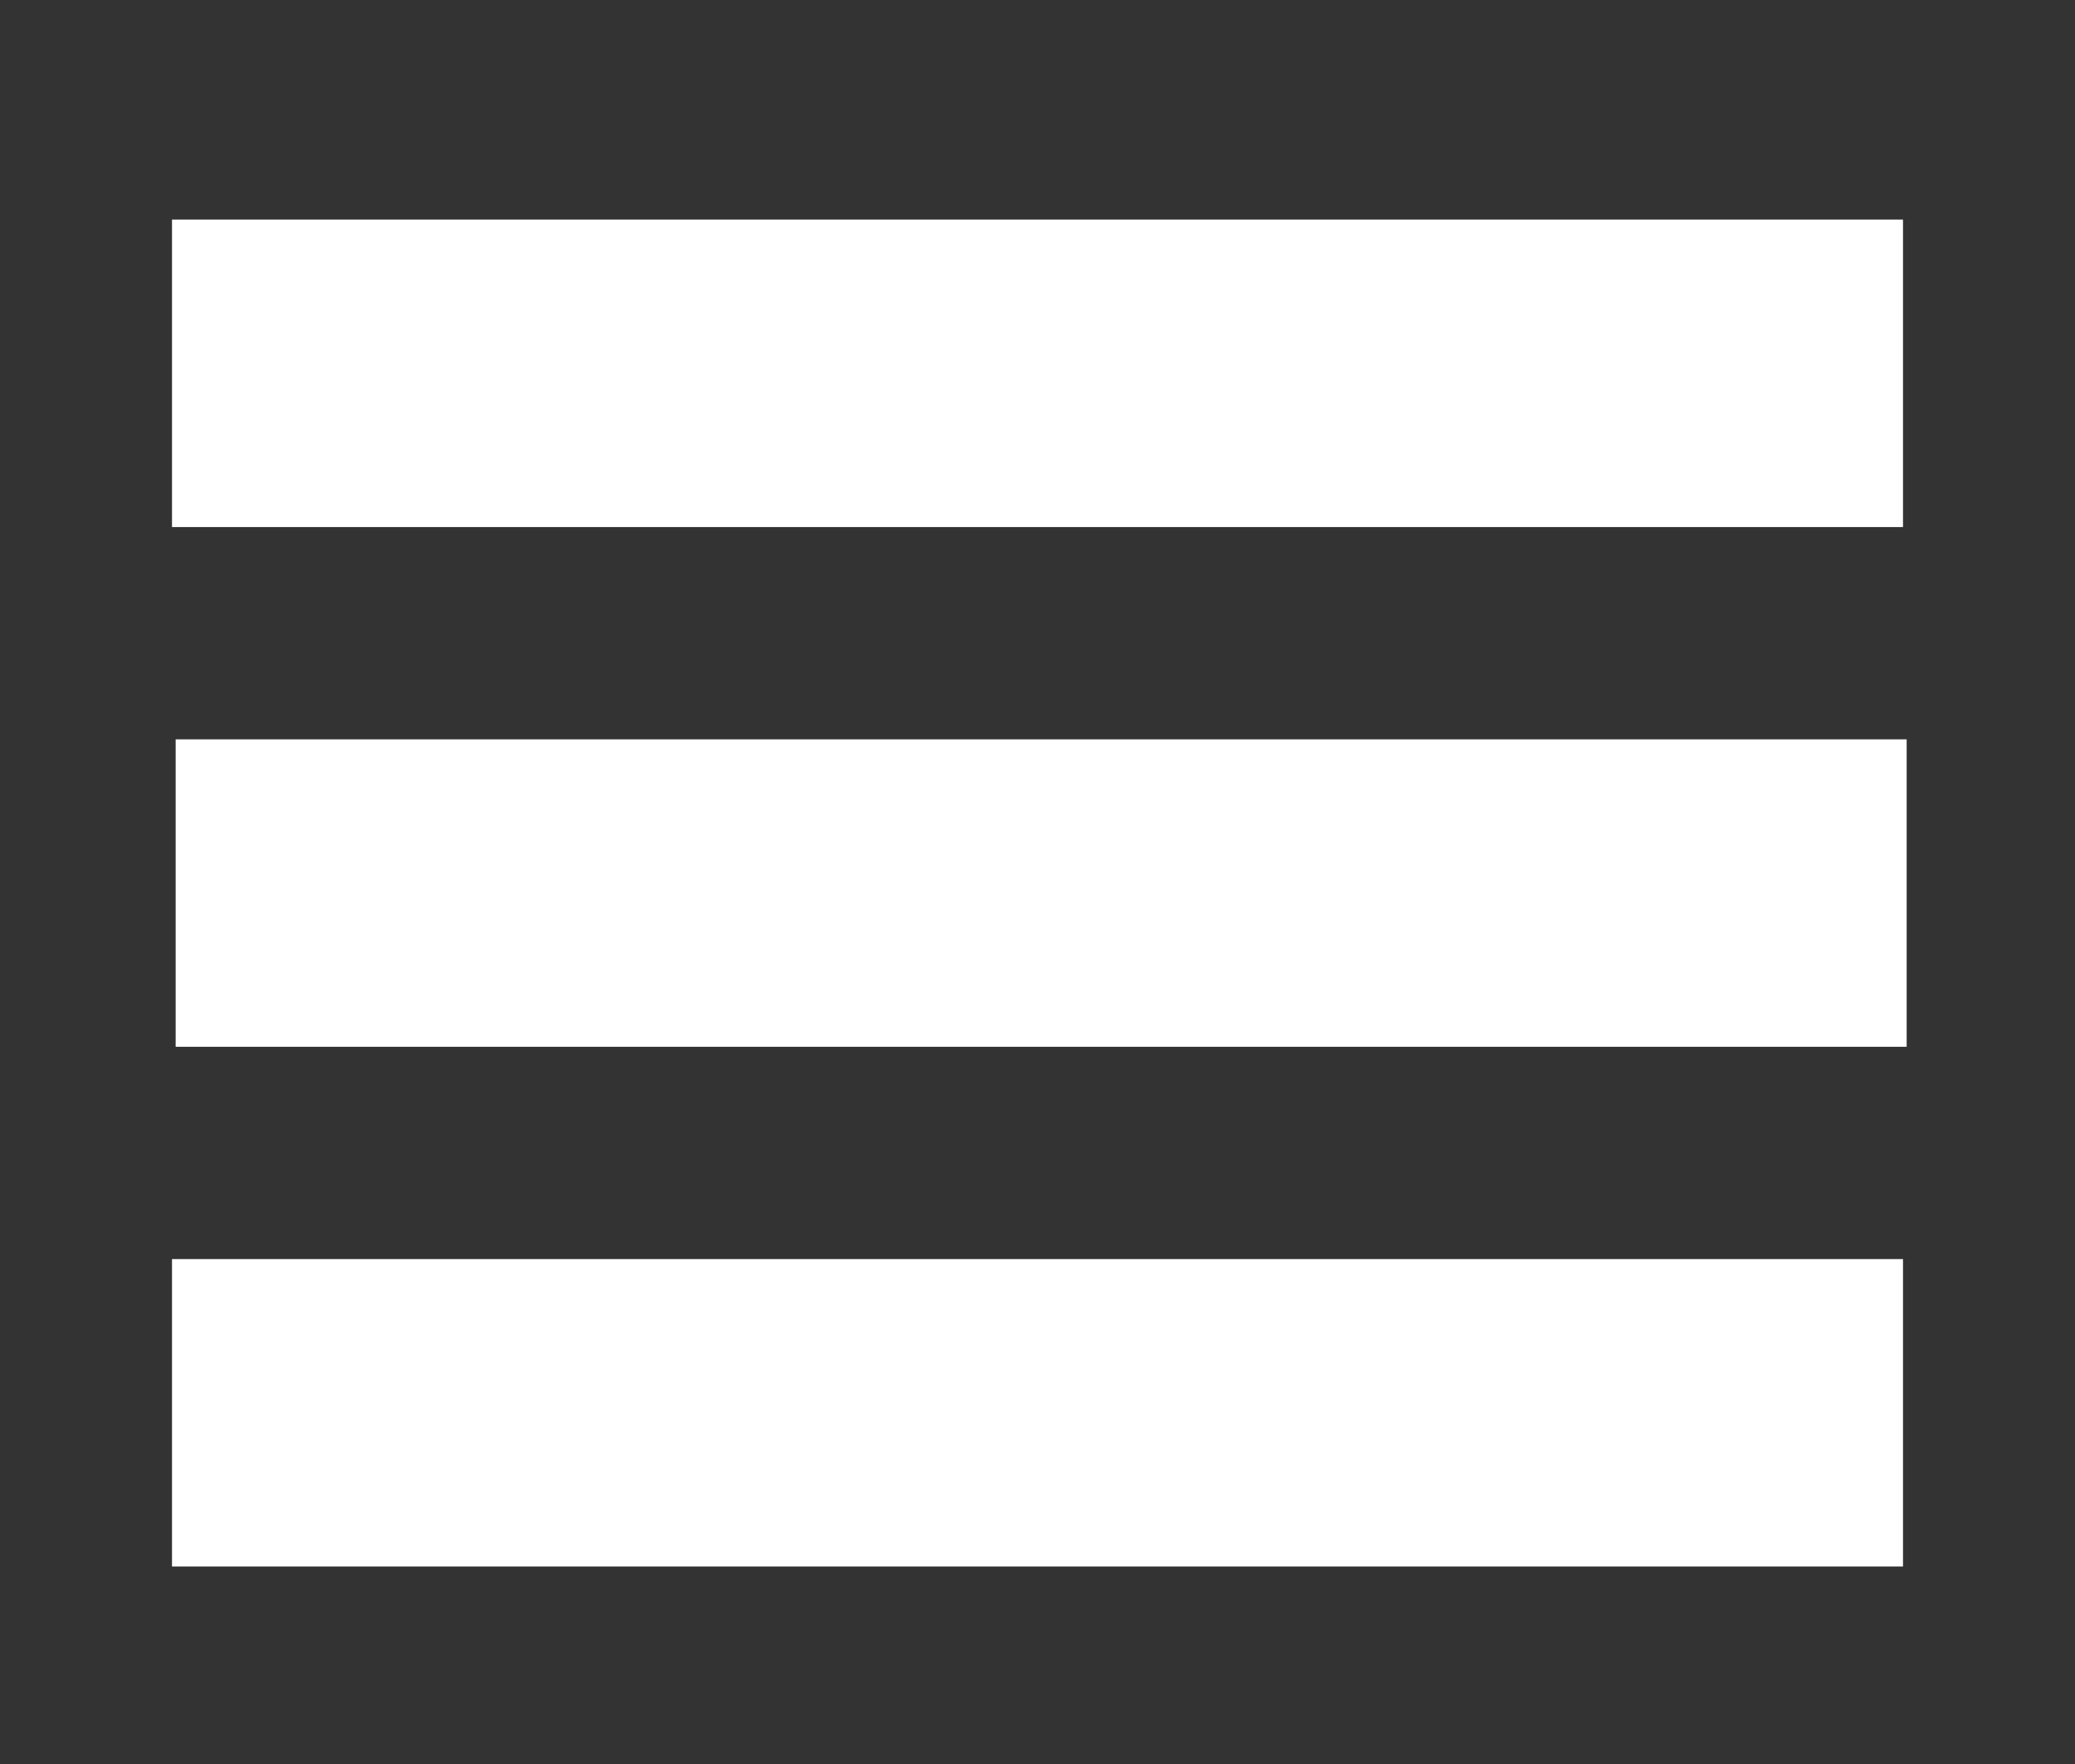
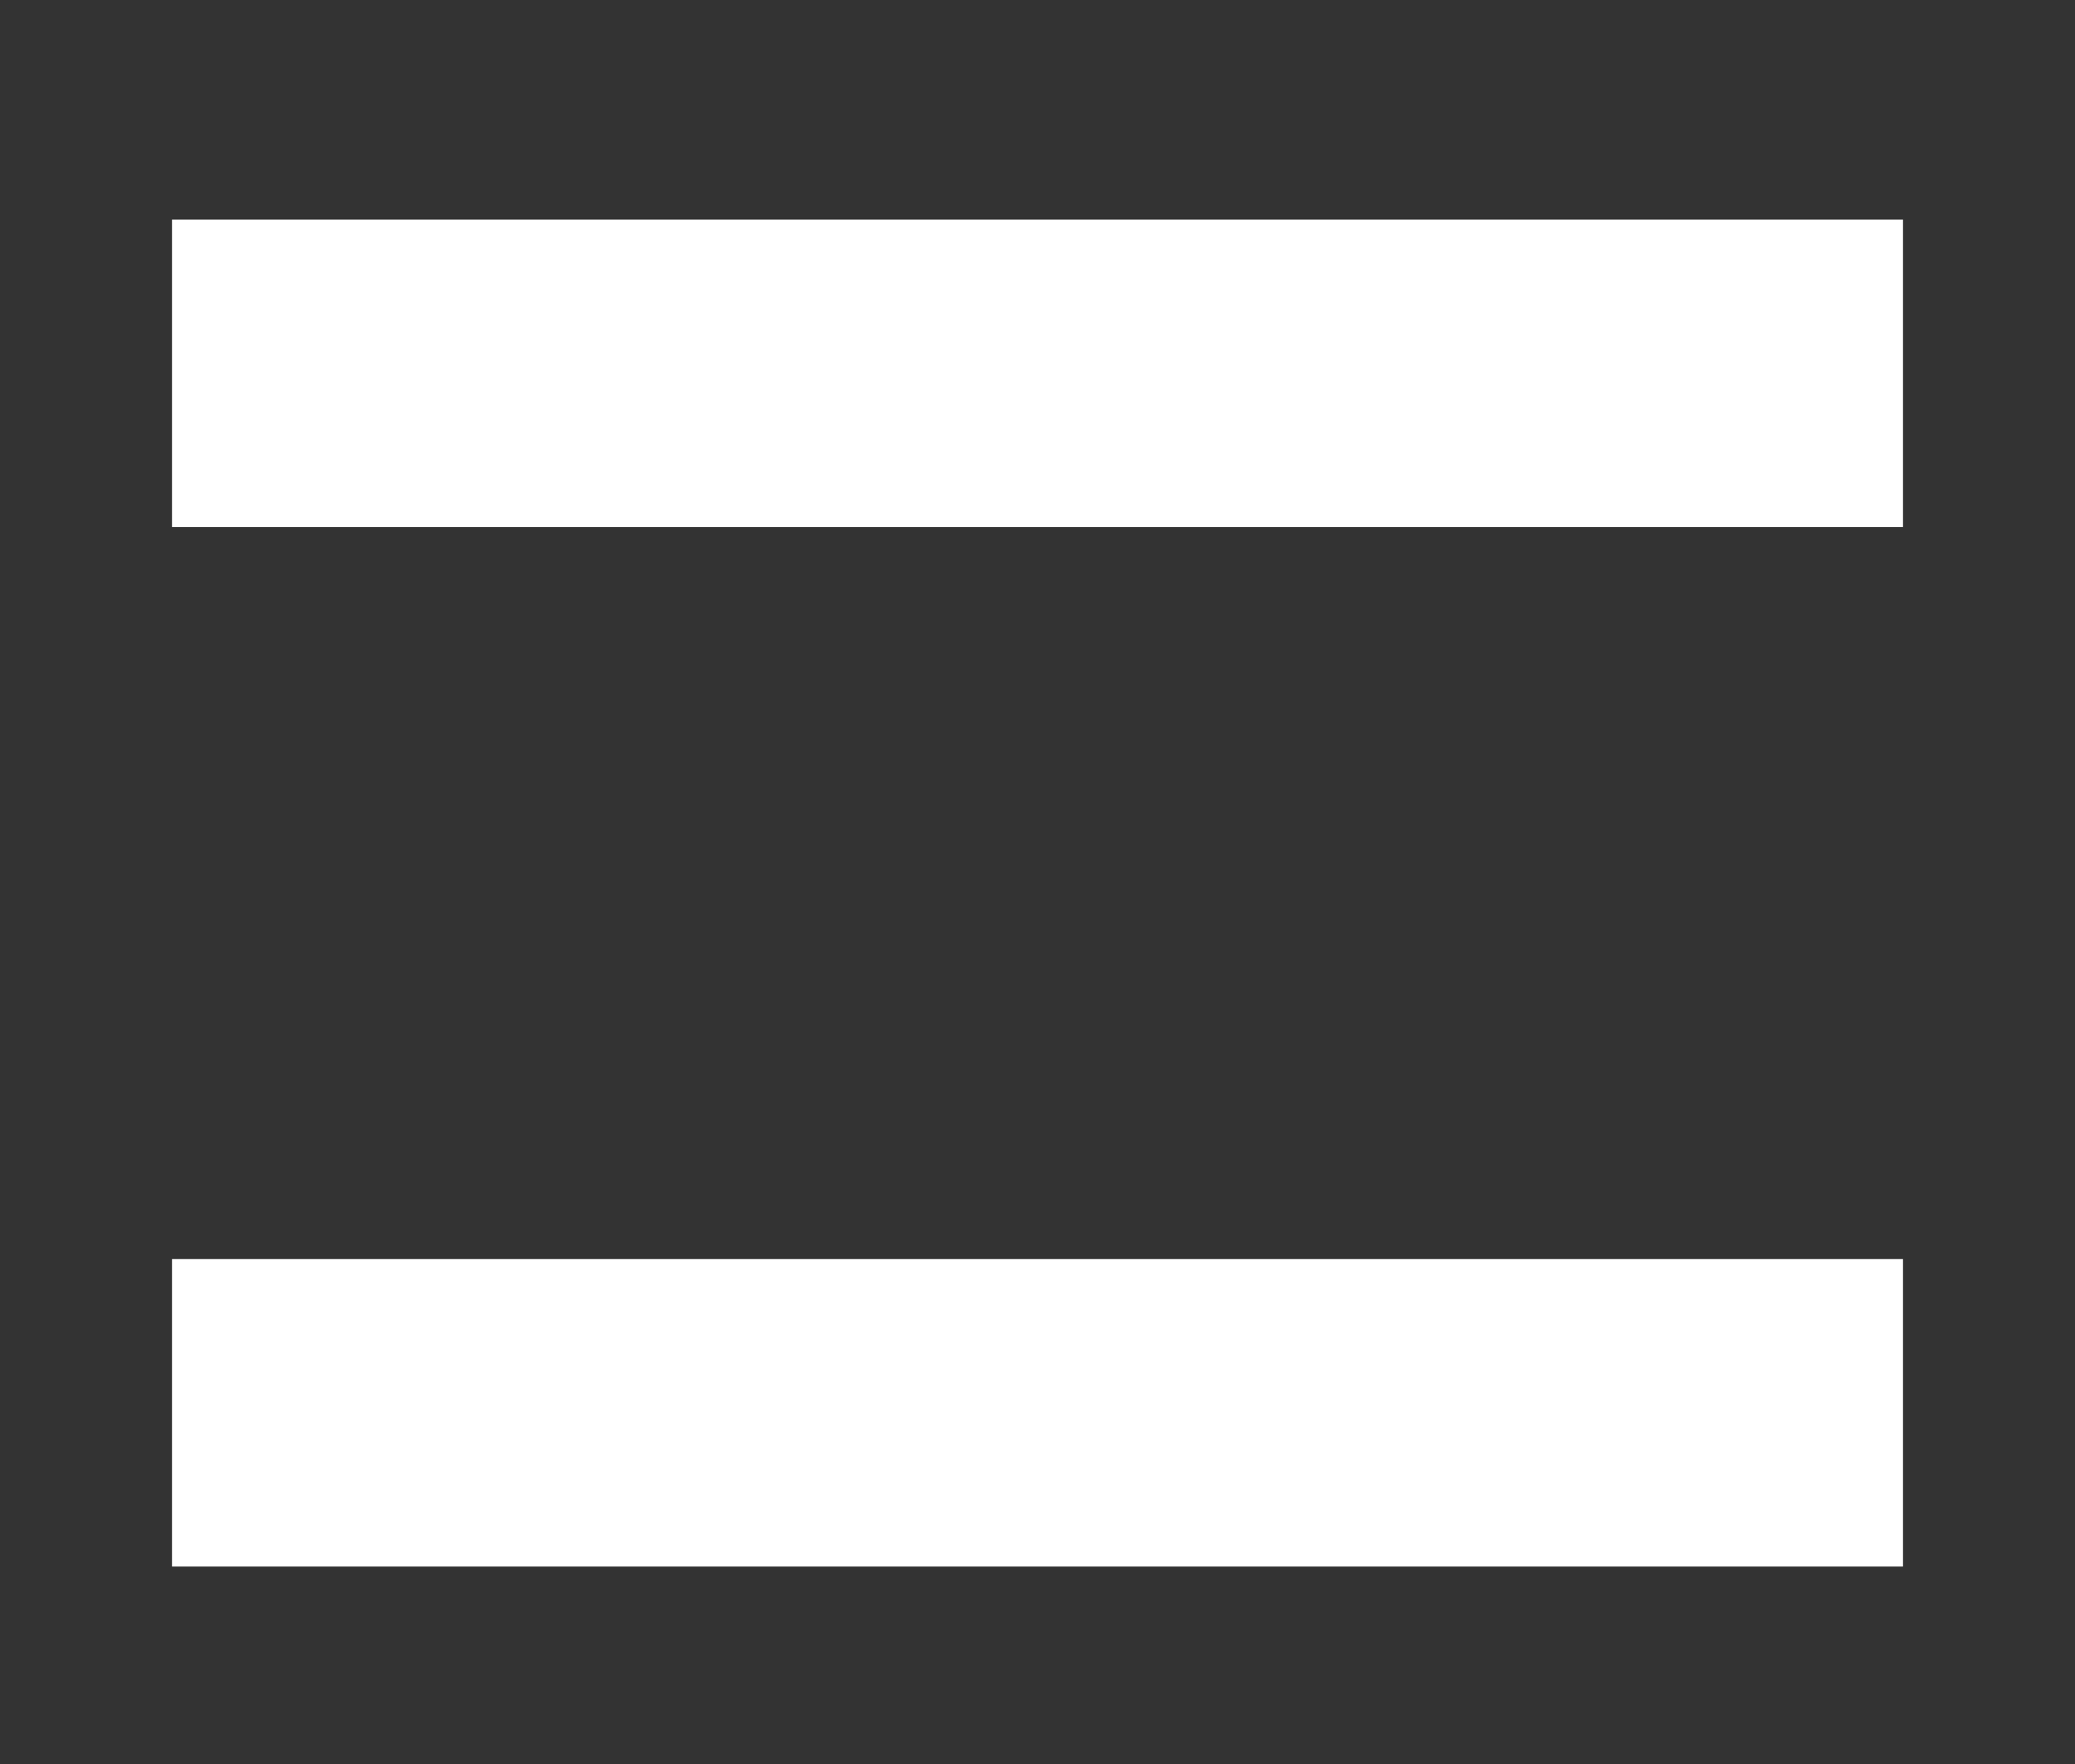
<svg xmlns="http://www.w3.org/2000/svg" version="1.1" id="Calque_1" x="0px" y="0px" viewBox="0 0 56.7 48.2" style="enable-background:new 0 0 56.7 48.2;" xml:space="preserve">
  <rect x="0" y="0" width="56.7" height="48.2" fill="#333333" stroke="none" />
  <style type="text/css">
	.st0{fill:#FFFFFF;}
</style>
  <rect x="4.7" y="6" class="st0" width="47.3" height="8.4" />
-   <rect x="4.8" y="20.2" class="st0" width="47.3" height="8.4" />
  <rect x="4.7" y="34.4" class="st0" width="47.3" height="8.4" />
</svg>